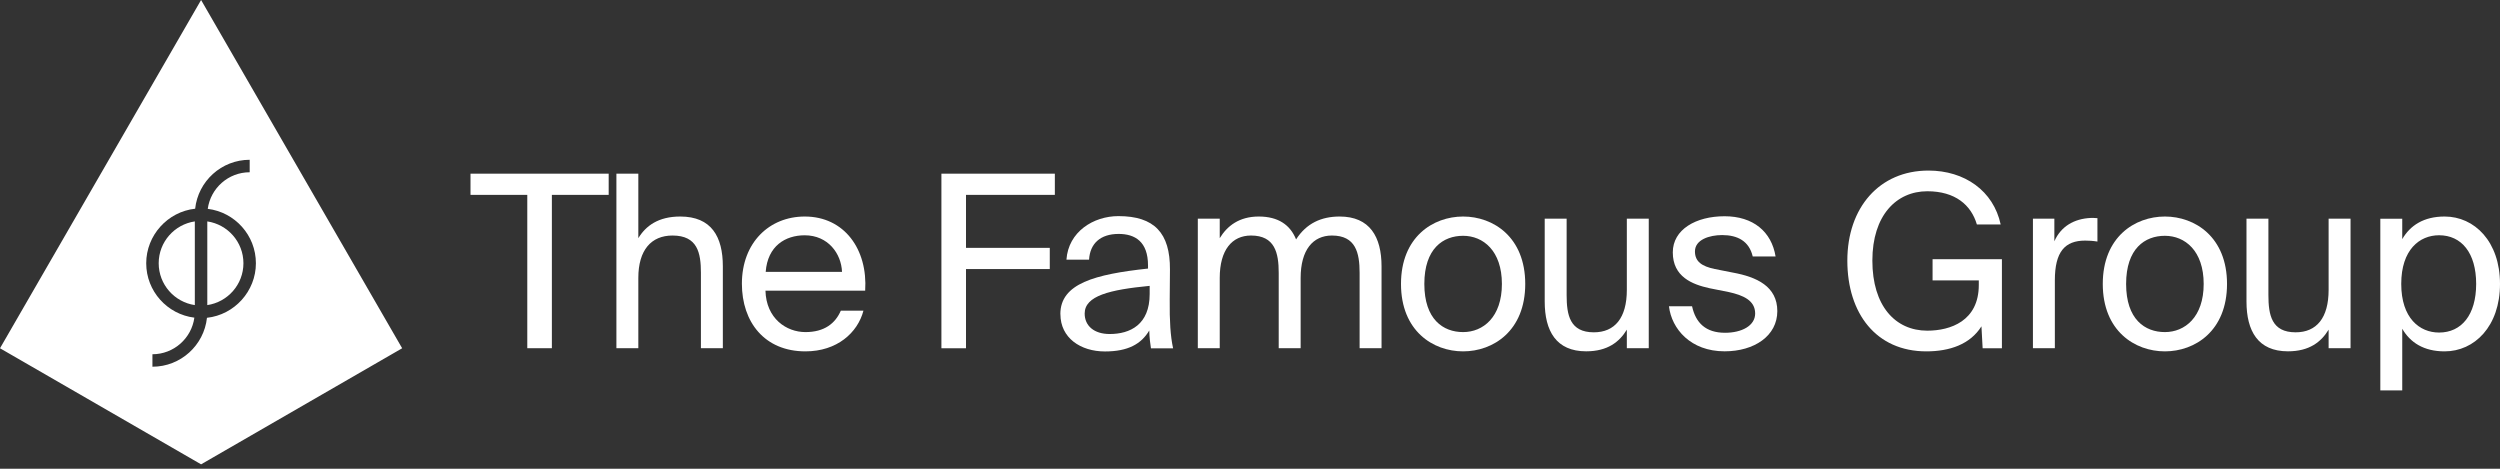
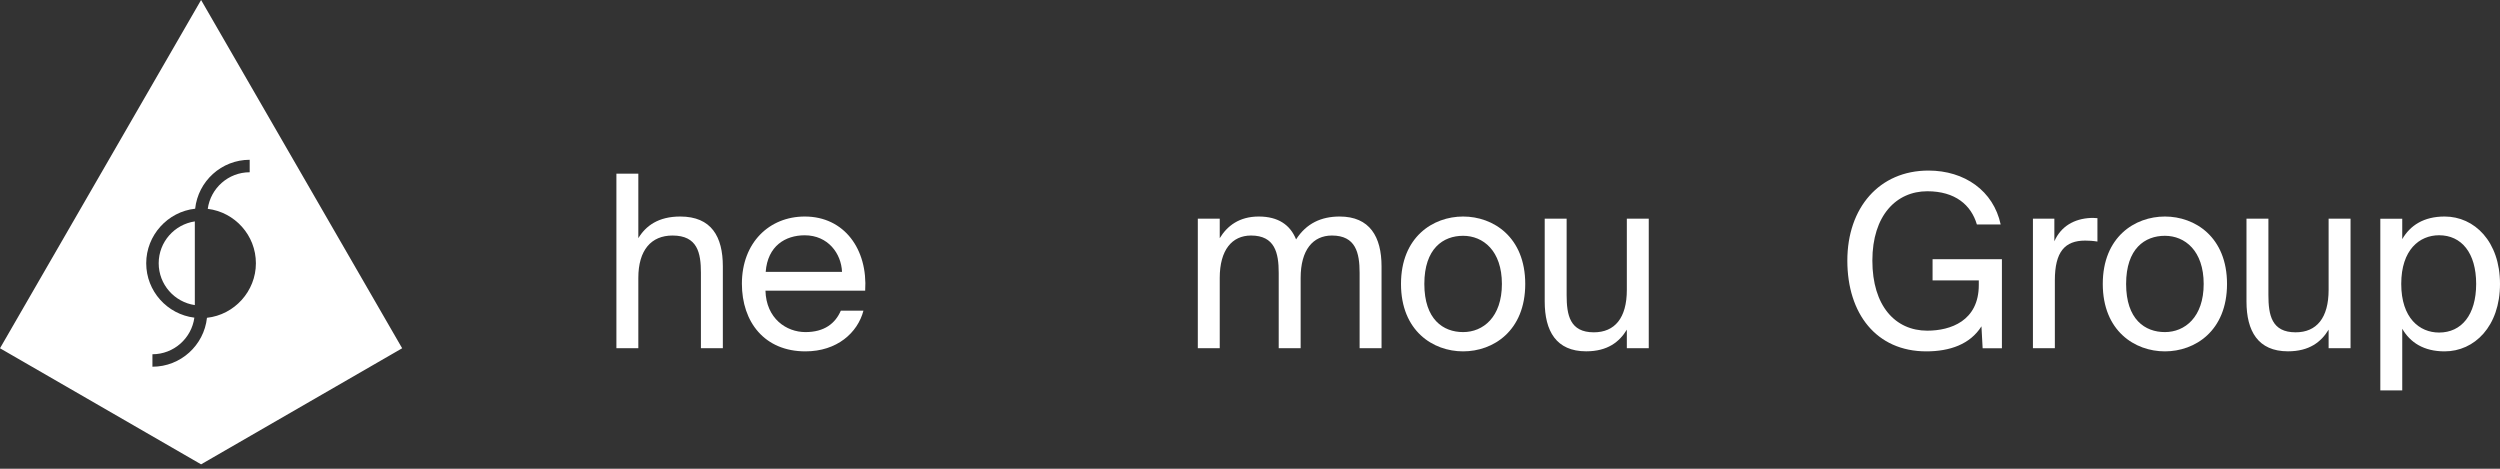
<svg xmlns="http://www.w3.org/2000/svg" width="256" height="48" viewBox="0 0 256 48" fill="none">
  <rect x="0" y="0" width="256" height="48" fill="#333333" stroke="none" />
  <g clip-path="url(#clip0_536_3732)">
    <path d="M16.25 26.957C16.25 29.132 17.859 30.933 19.95 31.242V22.672C17.859 22.981 16.25 24.782 16.25 26.957Z" fill="white" />
-     <path d="M21.227 22.672V31.242C23.317 30.933 24.927 29.132 24.927 26.957C24.927 24.782 23.317 22.981 21.227 22.672Z" fill="white" />
    <path d="M20.591 0L0 35.662L20.591 47.548L41.181 35.662L20.591 0ZM21.194 32.542C20.89 35.353 18.505 37.552 15.609 37.552V36.275C17.798 36.275 19.613 34.642 19.903 32.528C17.129 32.187 14.973 29.82 14.973 26.957C14.973 24.094 17.171 21.676 19.983 21.372C20.287 18.561 22.672 16.362 25.568 16.362V17.639C23.379 17.639 21.564 19.272 21.274 21.386C24.047 21.727 26.204 24.094 26.204 26.957C26.204 29.82 24.005 32.238 21.194 32.542Z" fill="white" />
-     <path d="M53.999 19.955H48.18V17.784H62.329V19.955H56.511V35.657H53.994V19.955H53.999Z" fill="white" />
    <path d="M65.365 24.389C66.128 23.131 67.409 22.172 69.655 22.172C72.859 22.172 74.019 24.244 74.019 27.275V35.657H71.774V27.939C71.774 25.895 71.427 24.118 68.864 24.118C66.694 24.118 65.365 25.596 65.365 28.458V35.657H63.12V17.784H65.365V24.394V24.389Z" fill="white" />
    <path d="M78.383 29.764C78.458 32.622 80.53 34.006 82.476 34.006C84.422 34.006 85.535 33.117 86.101 31.812H88.417C87.823 34.081 85.704 35.98 82.476 35.98C78.285 35.98 75.97 32.972 75.97 29.053C75.97 24.838 78.781 22.172 82.406 22.172C86.476 22.172 88.866 25.549 88.594 29.764H78.388H78.383ZM78.407 27.841H86.223C86.148 25.965 84.792 24.094 82.401 24.094C80.427 24.094 78.603 25.18 78.407 27.841Z" fill="white" />
-     <path d="M96.401 17.784H108.016V19.955H98.918V25.381H107.497V27.551H98.918V35.662H96.401V17.789V17.784Z" fill="white" />
-     <path d="M108.581 32.158C108.581 29.029 112.131 28.089 117.557 27.5V27.181C117.557 24.74 116.224 23.954 114.55 23.954C112.674 23.954 111.617 24.941 111.519 26.592H109.203C109.4 23.734 111.963 22.13 114.526 22.13C118.198 22.13 119.826 23.856 119.803 27.602L119.779 30.662C119.756 32.907 119.854 34.408 120.125 35.667H117.857C117.782 35.175 117.707 34.633 117.684 33.842C116.87 35.222 115.513 35.989 113.146 35.989C110.658 35.989 108.586 34.609 108.586 32.168L108.581 32.158ZM117.726 29.272C113.656 29.665 111.07 30.283 111.07 32.107C111.07 33.365 112.033 34.203 113.633 34.203C115.728 34.203 117.726 33.239 117.726 30.11V29.272Z" fill="white" />
    <path d="M124.901 35.657H122.656V22.392H124.901V24.389C125.664 23.131 126.899 22.172 128.896 22.172C130.893 22.172 132.124 23.032 132.718 24.515C133.78 22.864 135.304 22.172 137.18 22.172C140.263 22.172 141.47 24.244 141.47 27.275V35.657H139.224V27.939C139.224 25.895 138.831 24.118 136.39 24.118C134.444 24.118 133.186 25.596 133.186 28.459V35.657H130.94V27.939C130.94 25.895 130.547 24.118 128.106 24.118C126.16 24.118 124.901 25.596 124.901 28.459V35.657Z" fill="white" />
    <path d="M156.185 29.076C156.185 33.885 152.906 35.98 149.823 35.98C146.741 35.98 143.462 33.885 143.462 29.076C143.462 24.267 146.741 22.172 149.823 22.172C152.906 22.172 156.185 24.267 156.185 29.076ZM149.823 34.006C151.868 34.006 153.795 32.477 153.795 29.076C153.795 25.675 151.872 24.146 149.823 24.146C147.775 24.146 145.852 25.451 145.852 29.076C145.852 32.701 147.775 34.006 149.823 34.006Z" fill="white" />
    <path d="M166.588 33.758C165.826 35.016 164.614 35.975 162.42 35.975C159.361 35.975 158.178 33.903 158.178 30.872V22.392H160.423V30.208C160.423 32.252 160.746 34.029 163.211 34.029C165.358 34.029 166.588 32.551 166.588 29.689V22.392H168.833V35.657H166.588V33.758Z" fill="white" />
-     <path d="M179.48 26.265C179.111 24.688 177.927 24.071 176.351 24.071C175.046 24.071 173.563 24.539 173.563 25.745C173.563 26.807 174.302 27.275 175.584 27.546L177.459 27.916C179.878 28.36 181.997 29.319 181.997 31.859C181.997 34.399 179.63 35.975 176.599 35.975C173.123 35.975 171.173 33.683 170.901 31.363H173.268C173.638 33.066 174.672 34.076 176.645 34.076C178.348 34.076 179.728 33.361 179.728 32.102C179.728 30.746 178.47 30.227 177.038 29.909L175.064 29.516C173.264 29.123 171.294 28.332 171.294 25.844C171.294 23.5 173.661 22.144 176.594 22.144C179.527 22.144 181.403 23.72 181.819 26.26H179.475L179.48 26.265Z" fill="white" />
    <path d="M204.874 22.986H202.433C201.843 20.988 200.215 19.585 197.353 19.585C194.195 19.585 191.73 22.05 191.73 26.686C191.73 31.321 194.074 33.861 197.353 33.861C199.72 33.861 202.629 32.874 202.629 29.179V28.711H197.895V26.541H204.996V35.662H203.022L202.9 33.417C201.74 35.264 199.645 35.98 197.255 35.98C192.128 35.98 189.167 32.107 189.167 26.686C189.167 21.264 192.446 17.466 197.474 17.466C201.174 17.466 204.131 19.538 204.87 22.99L204.874 22.986Z" fill="white" />
    <path d="M214.781 24.735C214.314 24.66 213.893 24.637 213.523 24.637C211.451 24.637 210.417 25.769 210.417 28.706V35.657H208.172V22.392H210.366V24.707C211.03 23.201 212.363 22.392 214.112 22.317C214.332 22.317 214.505 22.317 214.777 22.34V24.73L214.781 24.735Z" fill="white" />
    <path d="M228.047 29.076C228.047 33.885 224.768 35.98 221.686 35.98C218.603 35.98 215.324 33.885 215.324 29.076C215.324 24.267 218.603 22.172 221.686 22.172C224.768 22.172 228.047 24.267 228.047 29.076ZM221.686 34.006C223.73 34.006 225.657 32.477 225.657 29.076C225.657 25.675 223.735 24.146 221.686 24.146C219.637 24.146 217.714 25.451 217.714 29.076C217.714 32.701 219.637 34.006 221.686 34.006Z" fill="white" />
    <path d="M238.45 33.758C237.688 35.016 236.476 35.975 234.283 35.975C231.223 35.975 230.04 33.903 230.04 30.872V22.392H232.285V30.208C232.285 32.252 232.608 34.029 235.073 34.029C237.22 34.029 238.45 32.551 238.45 29.689V22.392H240.696V35.657H238.45V33.758Z" fill="white" />
    <path d="M245.99 22.392V24.487C246.804 23.084 248.184 22.172 250.331 22.172C253.39 22.172 256 24.735 256 29.076C256 33.417 253.386 35.98 250.331 35.98C248.184 35.98 246.804 35.068 245.99 33.665V39.975H243.745V22.396H245.99V22.392ZM249.76 34.053C252.053 34.053 253.559 32.252 253.559 29.071C253.559 25.89 252.053 24.09 249.76 24.09C247.763 24.09 245.887 25.568 245.887 29.071C245.887 32.575 247.763 34.053 249.76 34.053Z" fill="white" />
  </g>
  <defs>
    <clipPath id="clip0_536_3732">
      <rect width="256" height="47.548" fill="white" />
    </clipPath>
  </defs>
</svg>